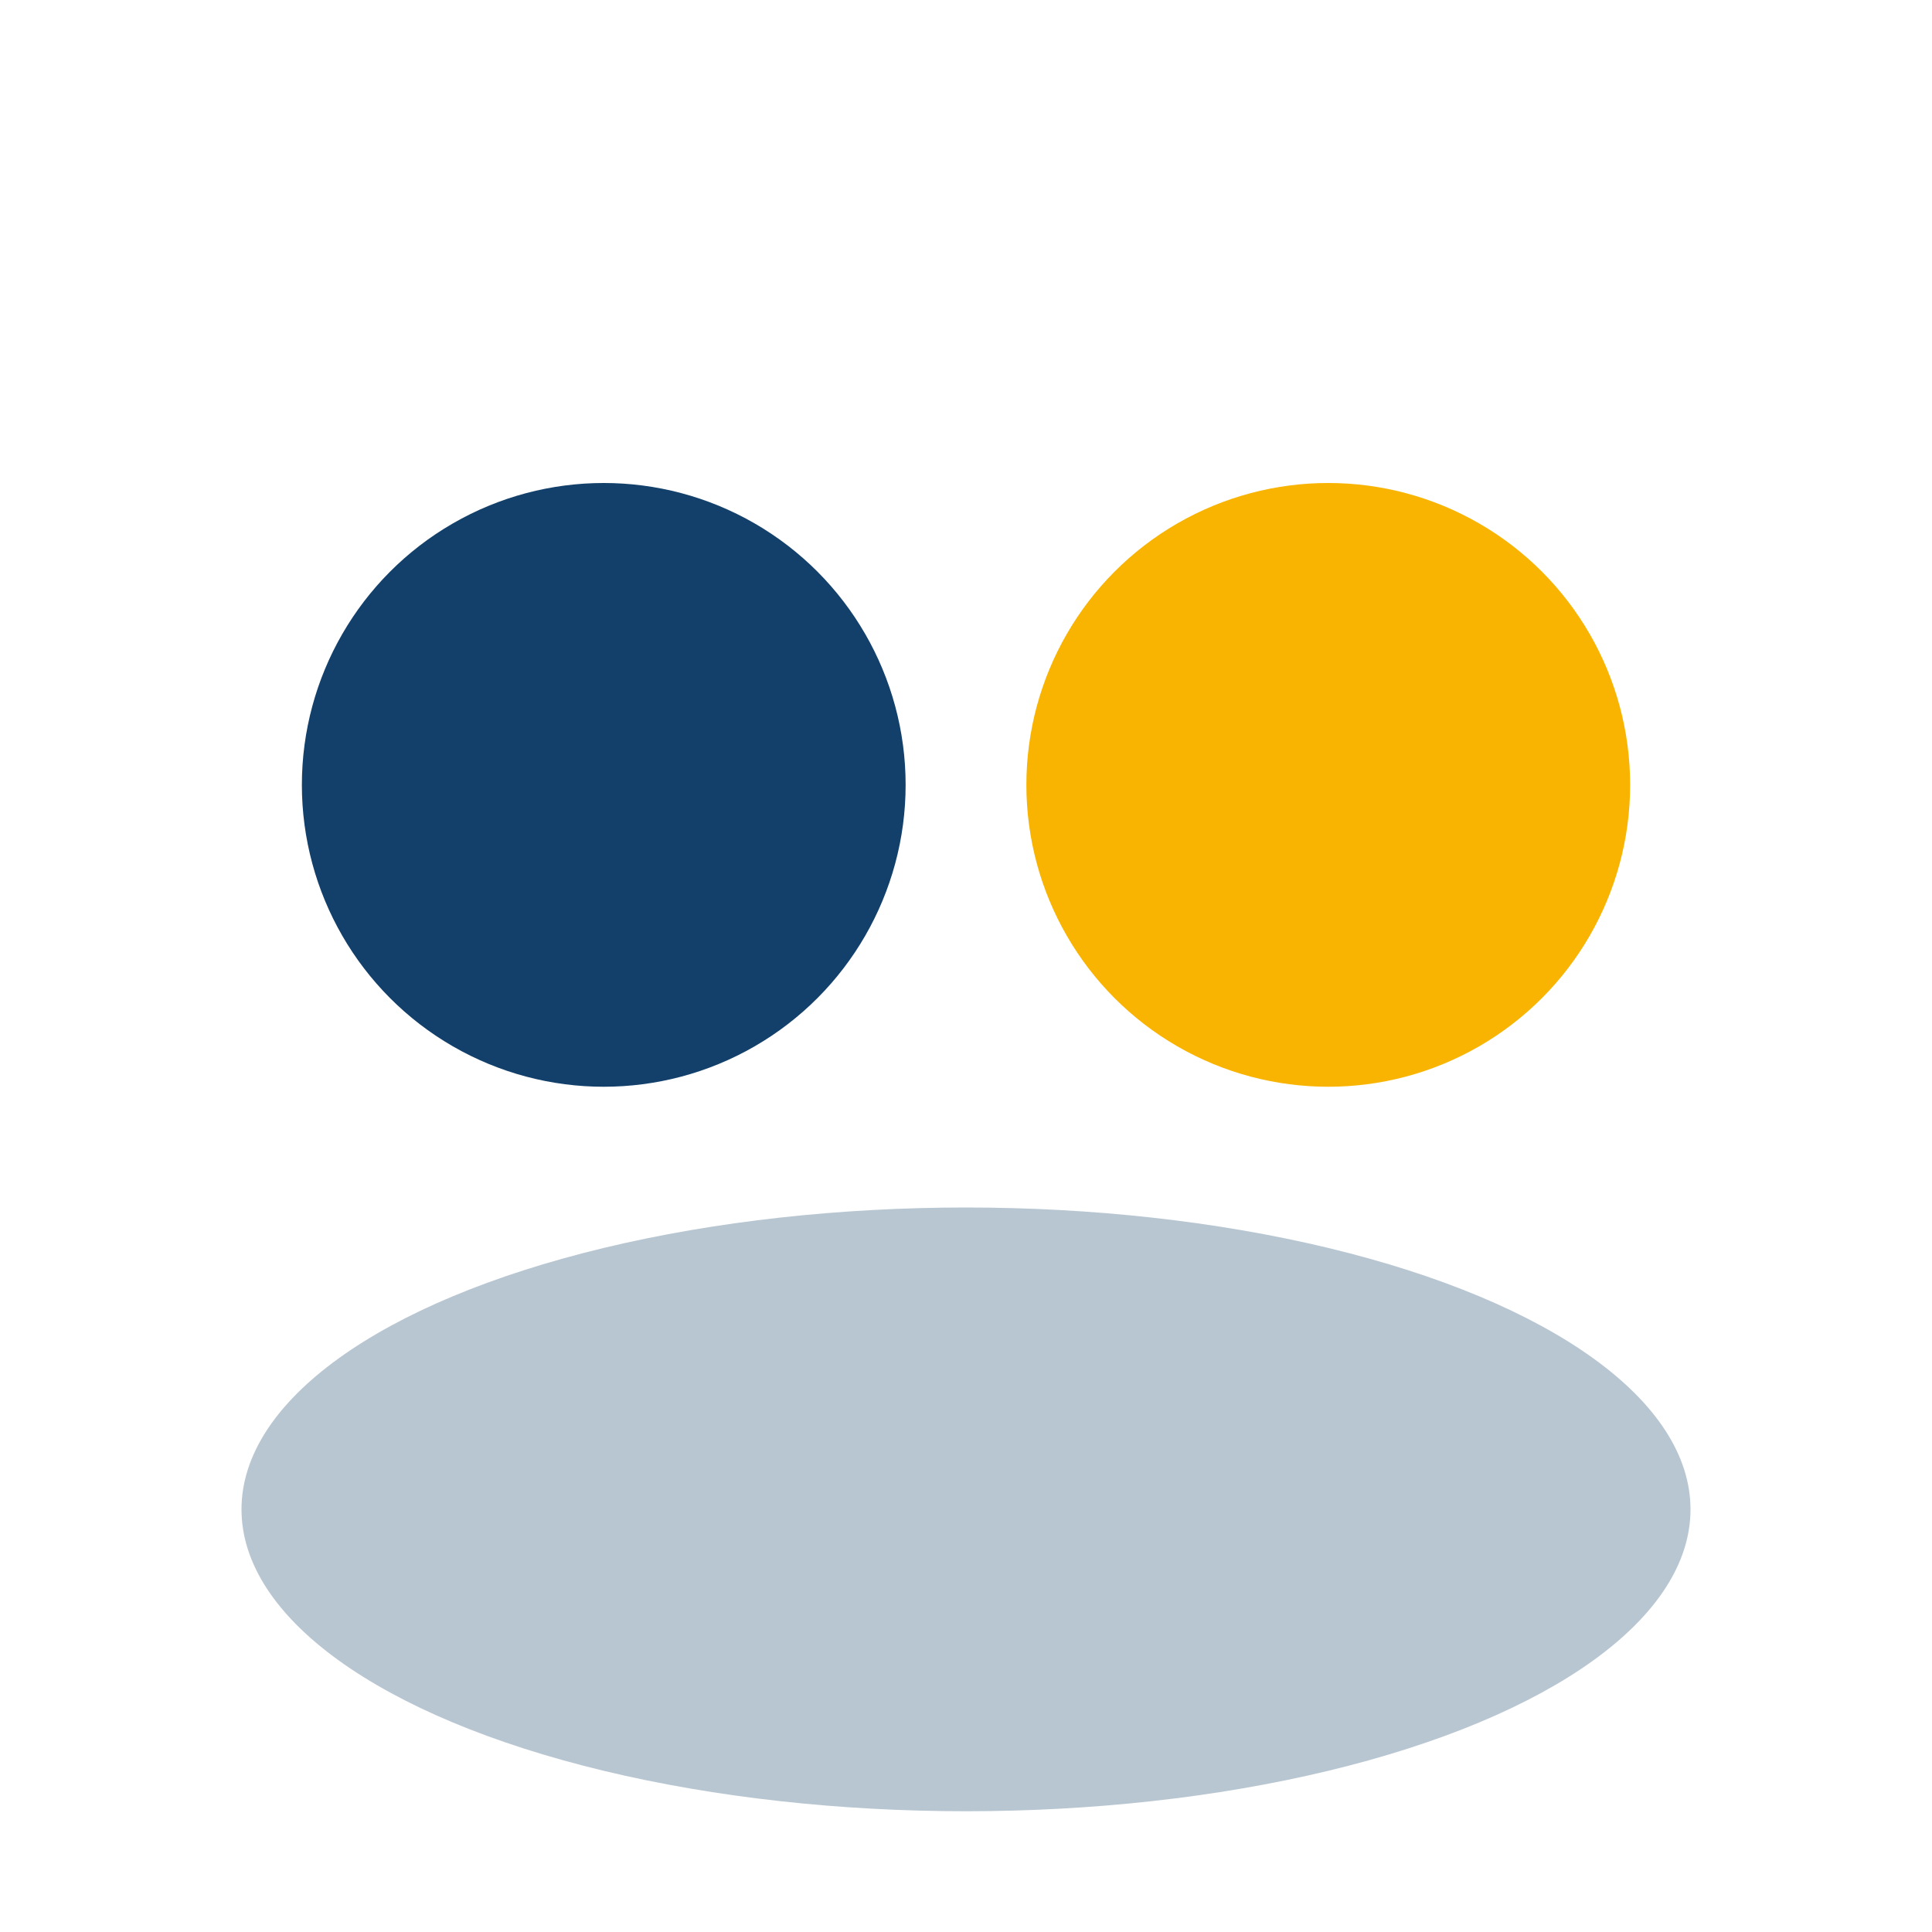
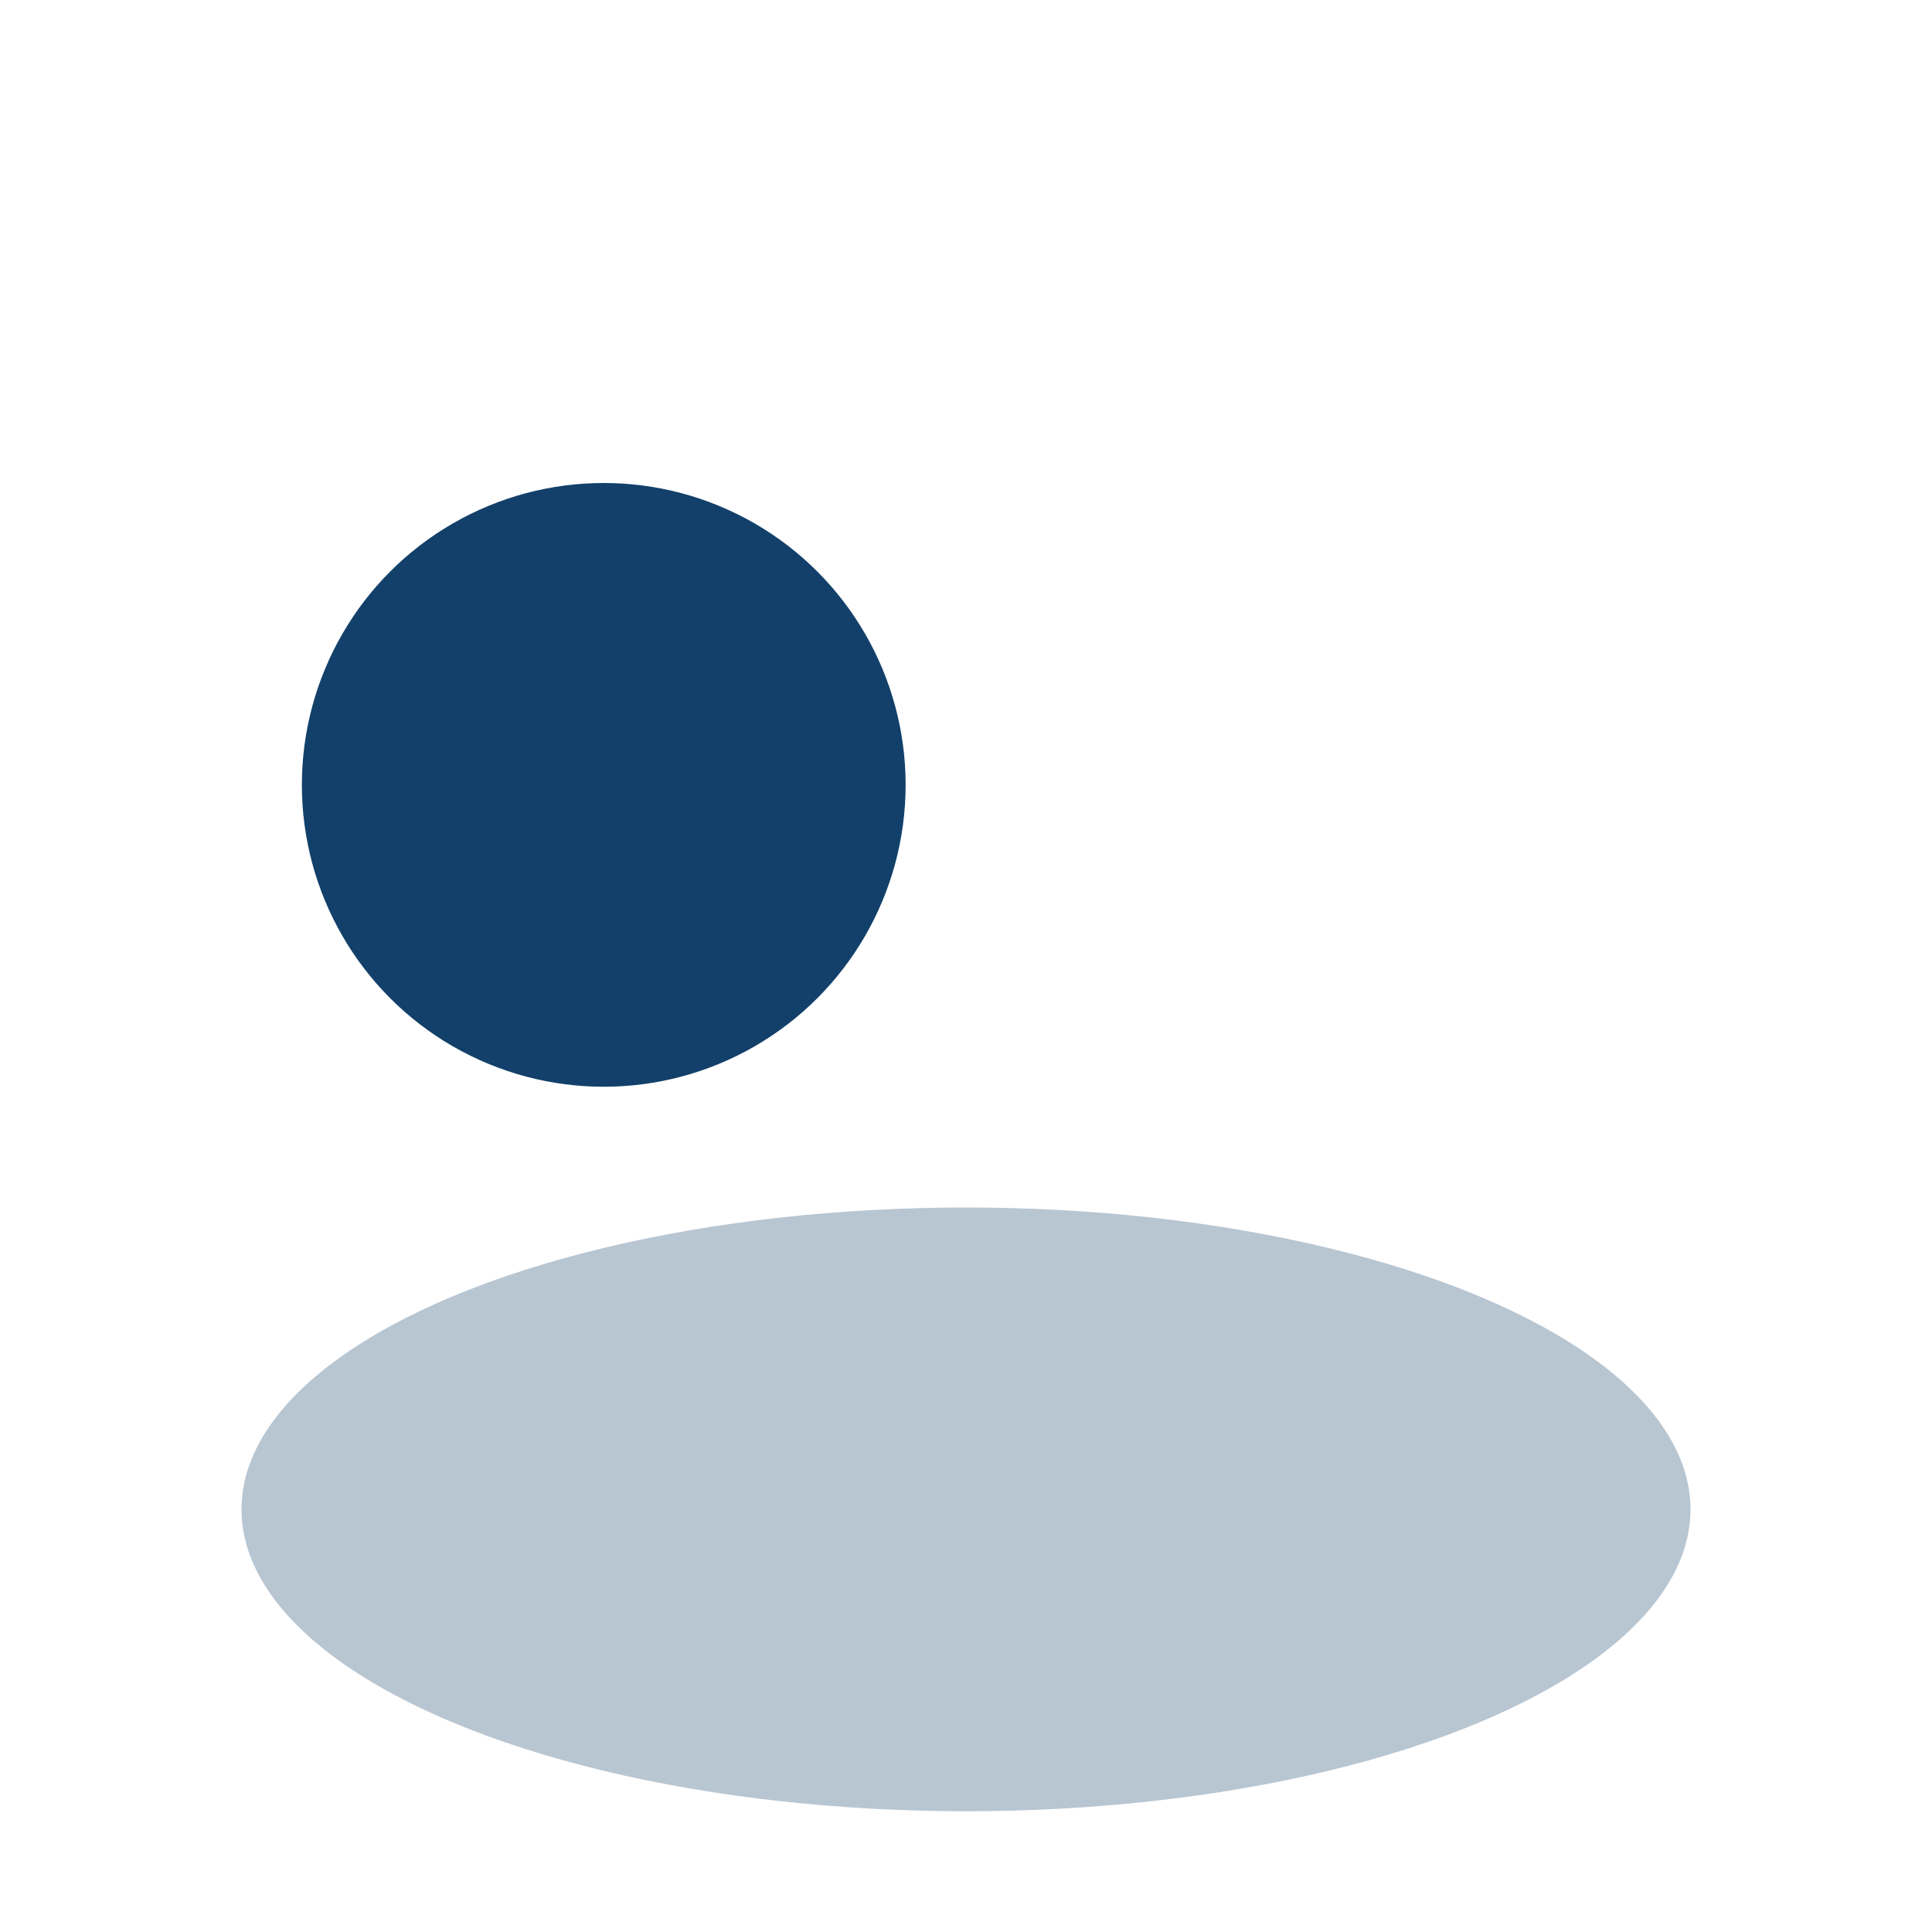
<svg xmlns="http://www.w3.org/2000/svg" width="32" height="32" viewBox="0 0 32 32">
  <circle cx="10" cy="13" r="5" fill="#12406A" />
-   <circle cx="22" cy="13" r="5" fill="#F8B400" />
  <ellipse cx="16" cy="25" rx="12" ry="5" fill="#12406A" opacity=".3" />
</svg>